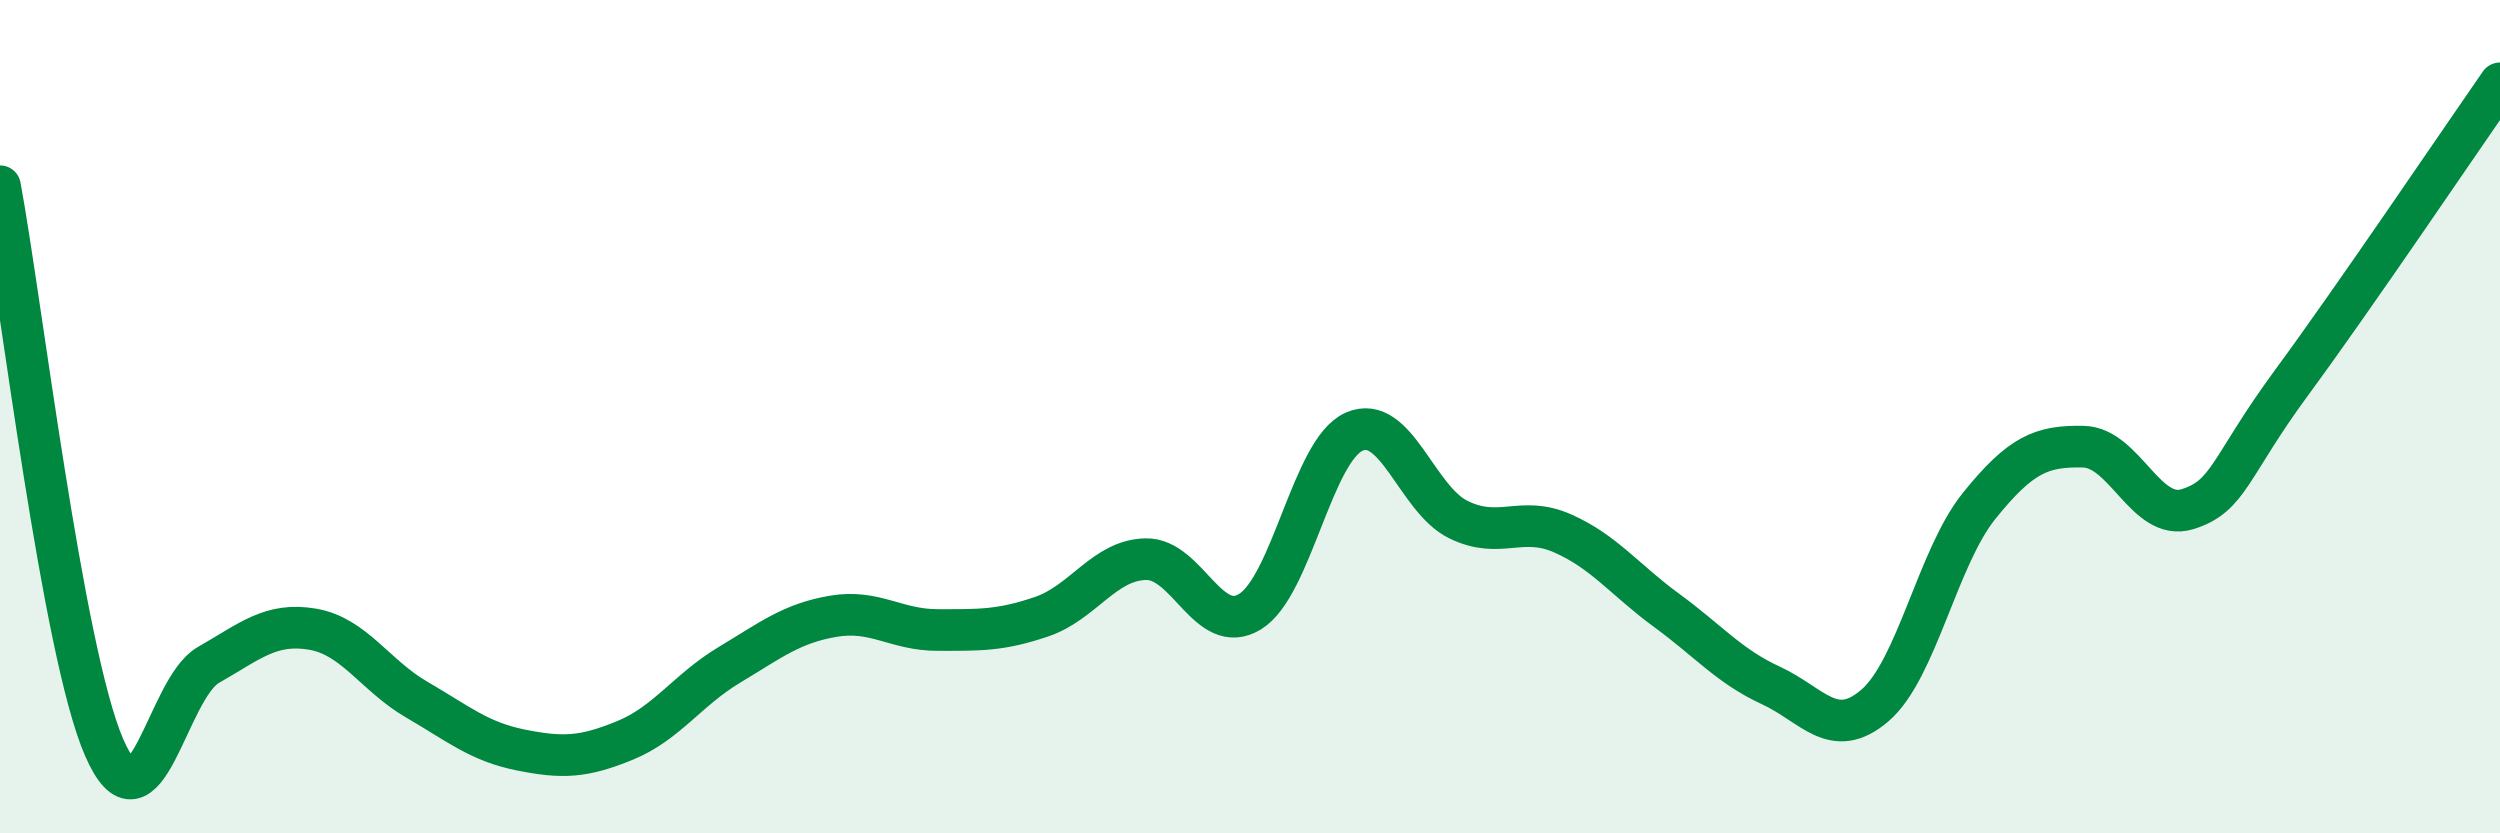
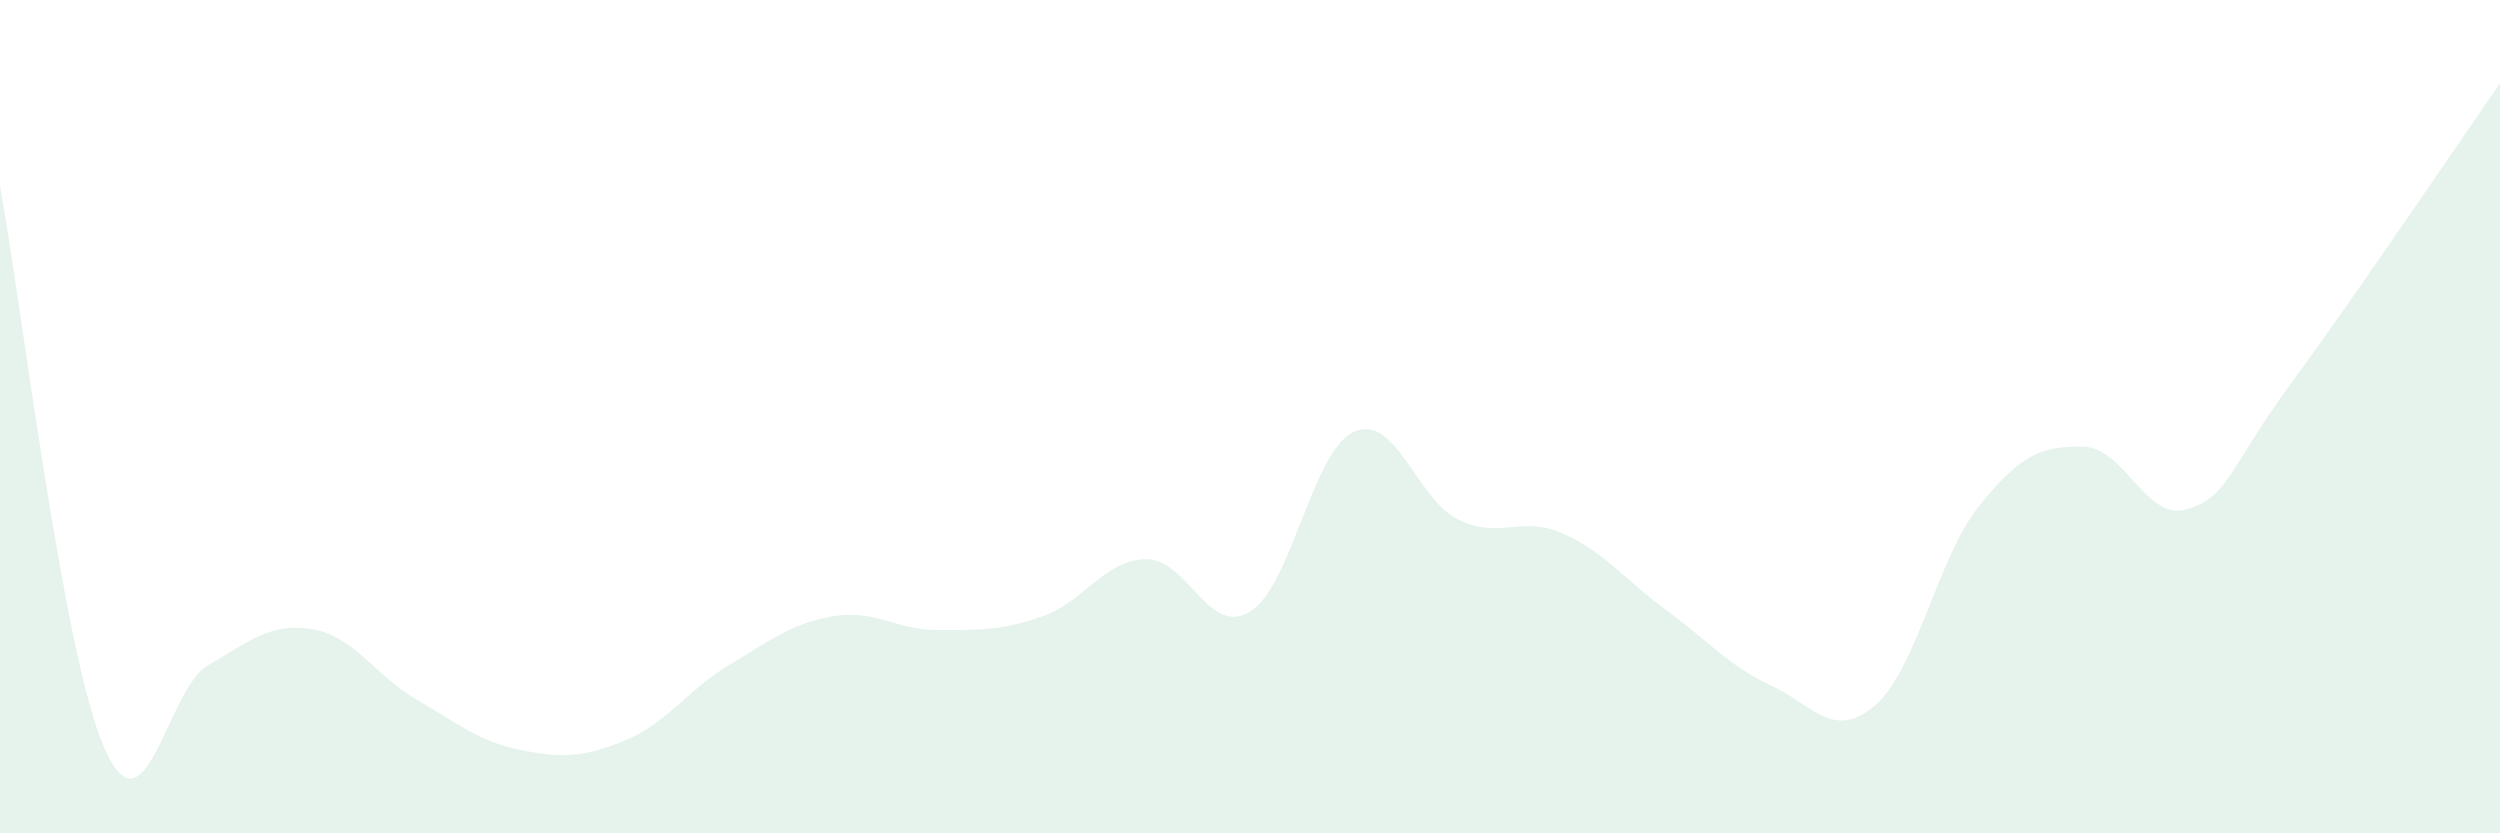
<svg xmlns="http://www.w3.org/2000/svg" width="60" height="20" viewBox="0 0 60 20">
  <path d="M 0,4.47 C 0.5,7.16 1.5,15.64 2.5,17.94 C 3.5,20.24 4,16.53 5,15.96 C 6,15.39 6.5,14.93 7.5,15.1 C 8.5,15.27 9,16.21 10,16.79 C 11,17.37 11.5,17.8 12.5,18 C 13.5,18.2 14,18.18 15,17.77 C 16,17.36 16.5,16.56 17.5,15.96 C 18.5,15.36 19,14.96 20,14.79 C 21,14.62 21.5,15.12 22.5,15.12 C 23.5,15.12 24,15.14 25,14.8 C 26,14.46 26.5,13.44 27.5,13.42 C 28.5,13.4 29,15.29 30,14.68 C 31,14.07 31.5,10.8 32.5,10.36 C 33.5,9.92 34,11.98 35,12.47 C 36,12.96 36.5,12.36 37.5,12.8 C 38.5,13.24 39,13.92 40,14.65 C 41,15.38 41.5,15.99 42.5,16.45 C 43.5,16.91 44,17.79 45,16.93 C 46,16.07 46.5,13.38 47.5,12.14 C 48.5,10.9 49,10.7 50,10.72 C 51,10.74 51.5,12.53 52.5,12.22 C 53.5,11.91 53.5,11.22 55,9.18 C 56.5,7.14 59,3.44 60,2L60 20L0 20Z" fill="#008740" opacity="0.1" stroke-linecap="round" stroke-linejoin="round" />
-   <path d="M 0,4.47 C 0.5,7.16 1.5,15.64 2.5,17.94 C 3.5,20.24 4,16.53 5,15.96 C 6,15.39 6.5,14.93 7.5,15.1 C 8.5,15.27 9,16.21 10,16.79 C 11,17.37 11.5,17.8 12.5,18 C 13.5,18.2 14,18.18 15,17.77 C 16,17.36 16.5,16.56 17.5,15.96 C 18.5,15.36 19,14.96 20,14.79 C 21,14.62 21.5,15.12 22.5,15.12 C 23.5,15.12 24,15.14 25,14.8 C 26,14.46 26.5,13.44 27.5,13.42 C 28.5,13.4 29,15.29 30,14.68 C 31,14.07 31.5,10.8 32.5,10.36 C 33.5,9.92 34,11.98 35,12.47 C 36,12.96 36.5,12.36 37.5,12.8 C 38.5,13.24 39,13.92 40,14.65 C 41,15.38 41.5,15.99 42.5,16.45 C 43.5,16.91 44,17.79 45,16.93 C 46,16.07 46.5,13.38 47.5,12.14 C 48.5,10.9 49,10.7 50,10.72 C 51,10.74 51.5,12.53 52.5,12.22 C 53.5,11.91 53.5,11.22 55,9.18 C 56.5,7.14 59,3.44 60,2" stroke="#008740" stroke-width="1" fill="none" stroke-linecap="round" stroke-linejoin="round" />
</svg>